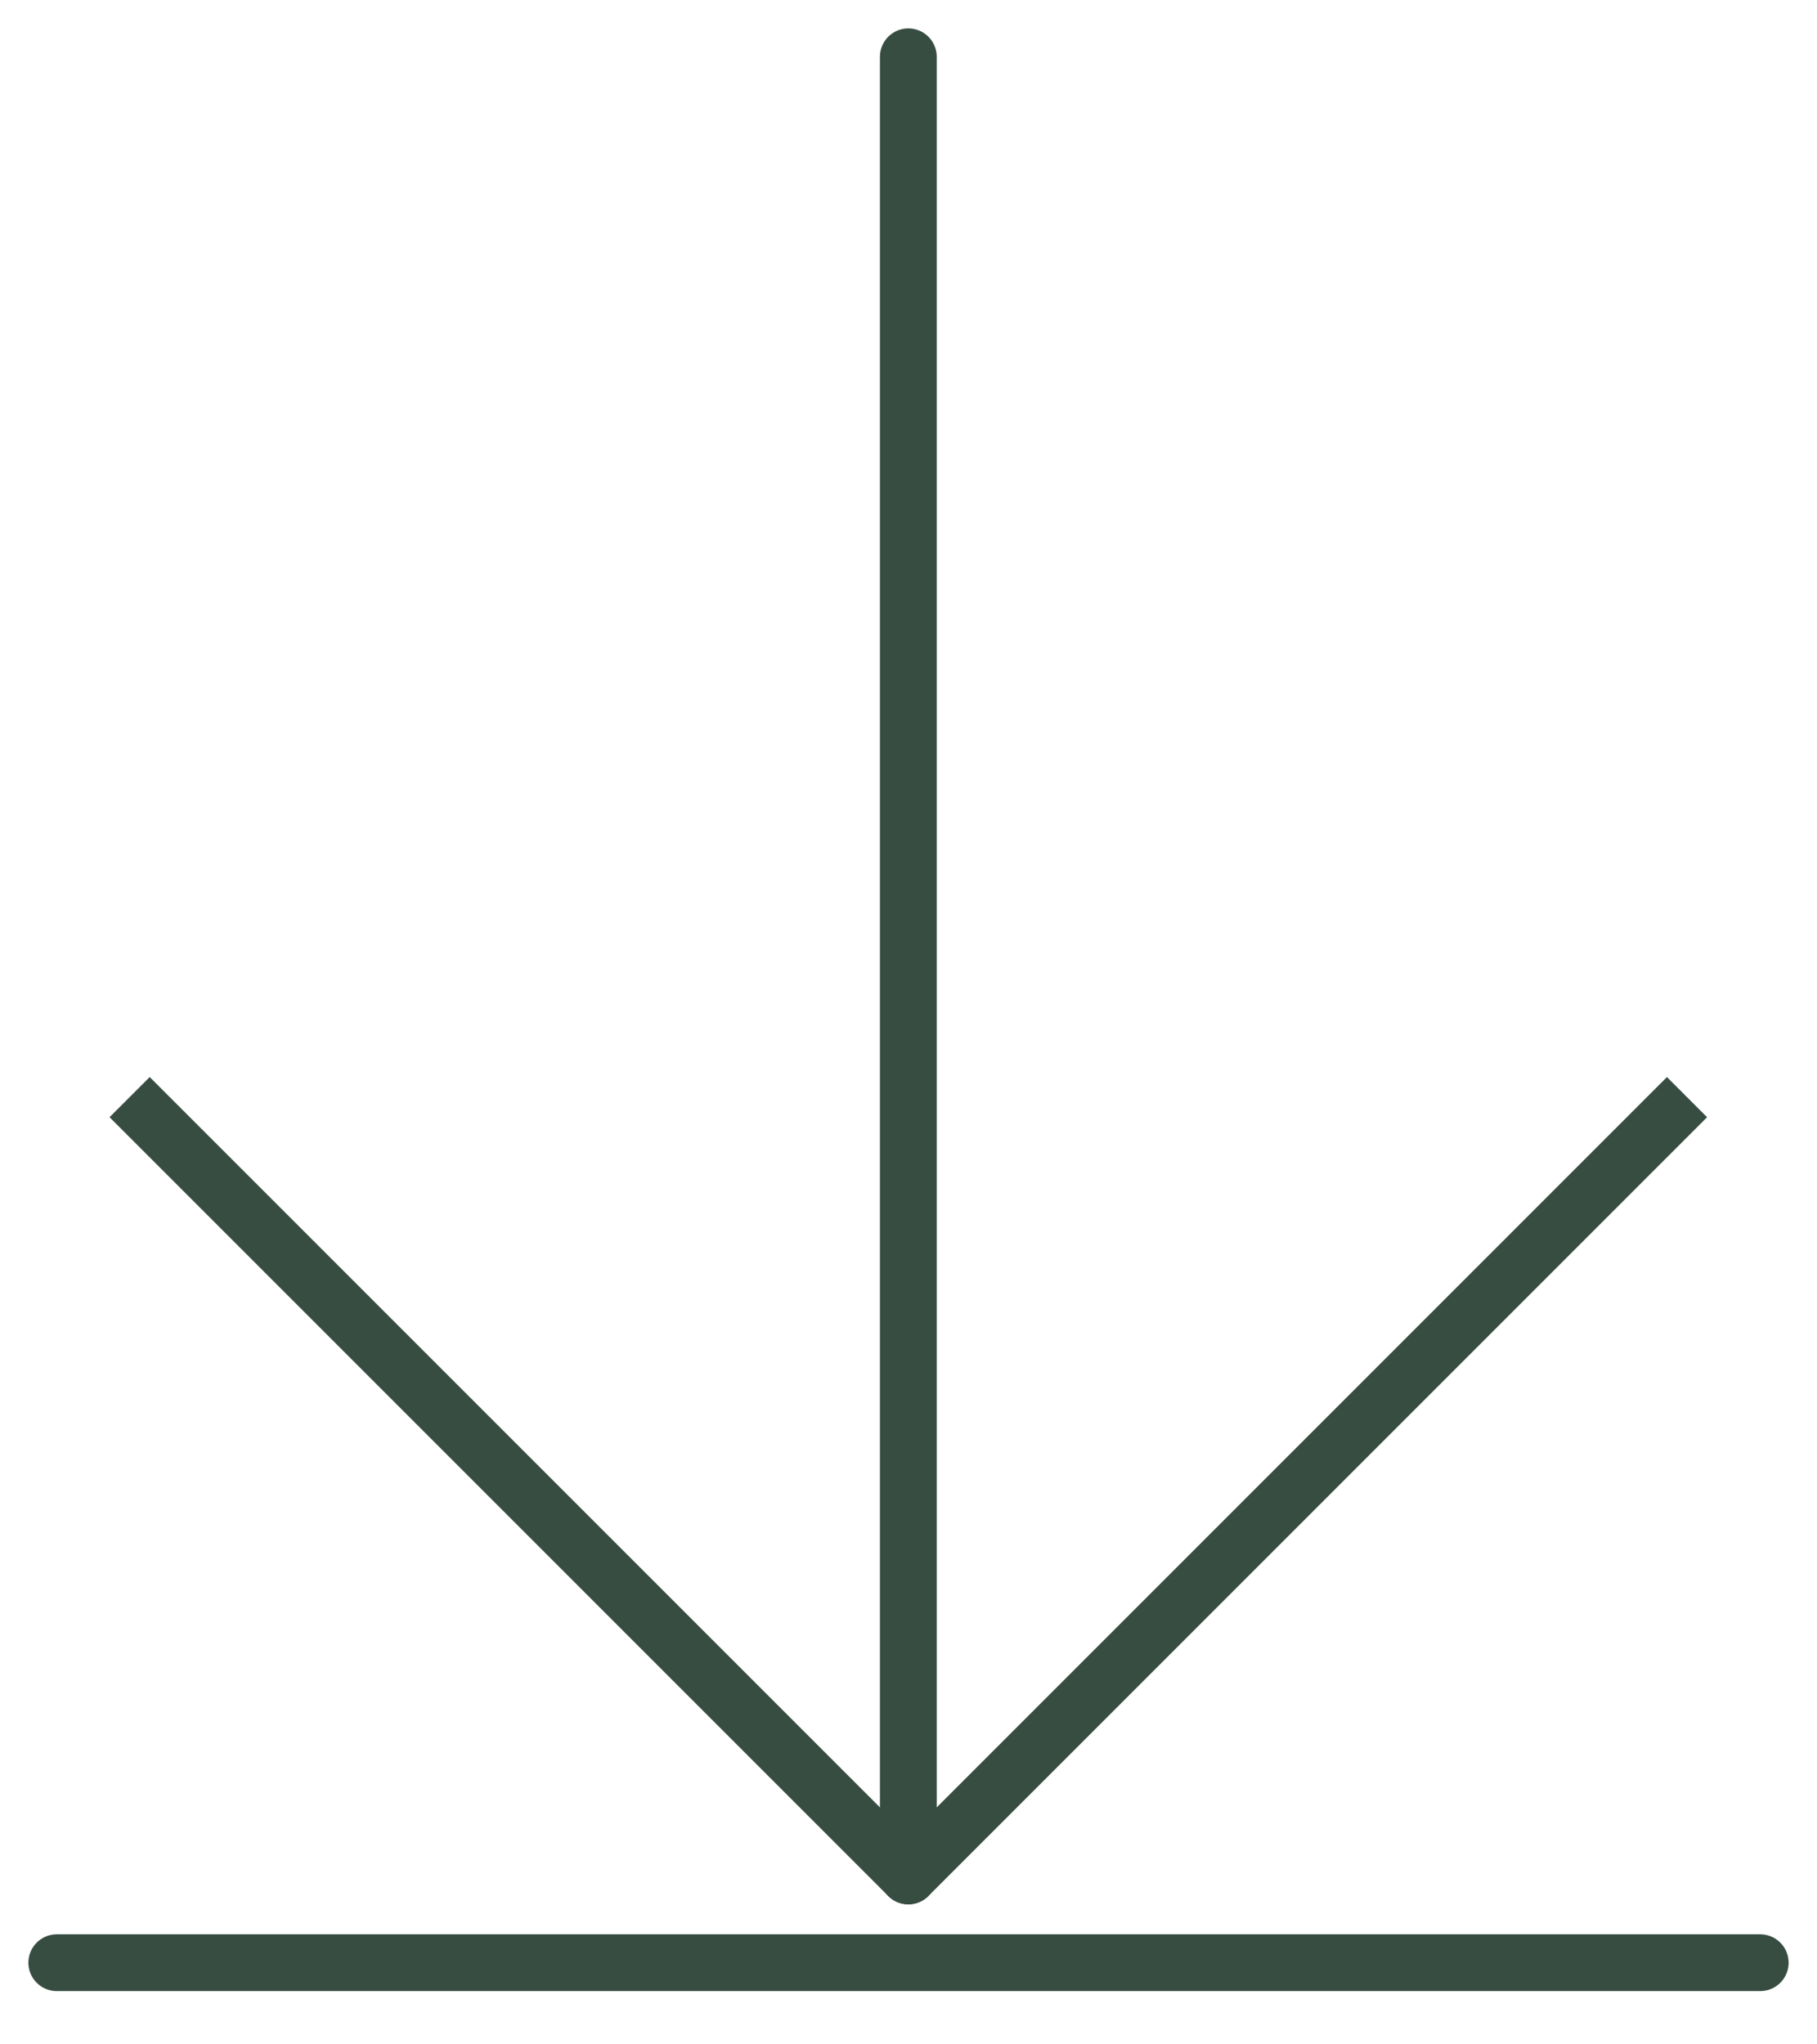
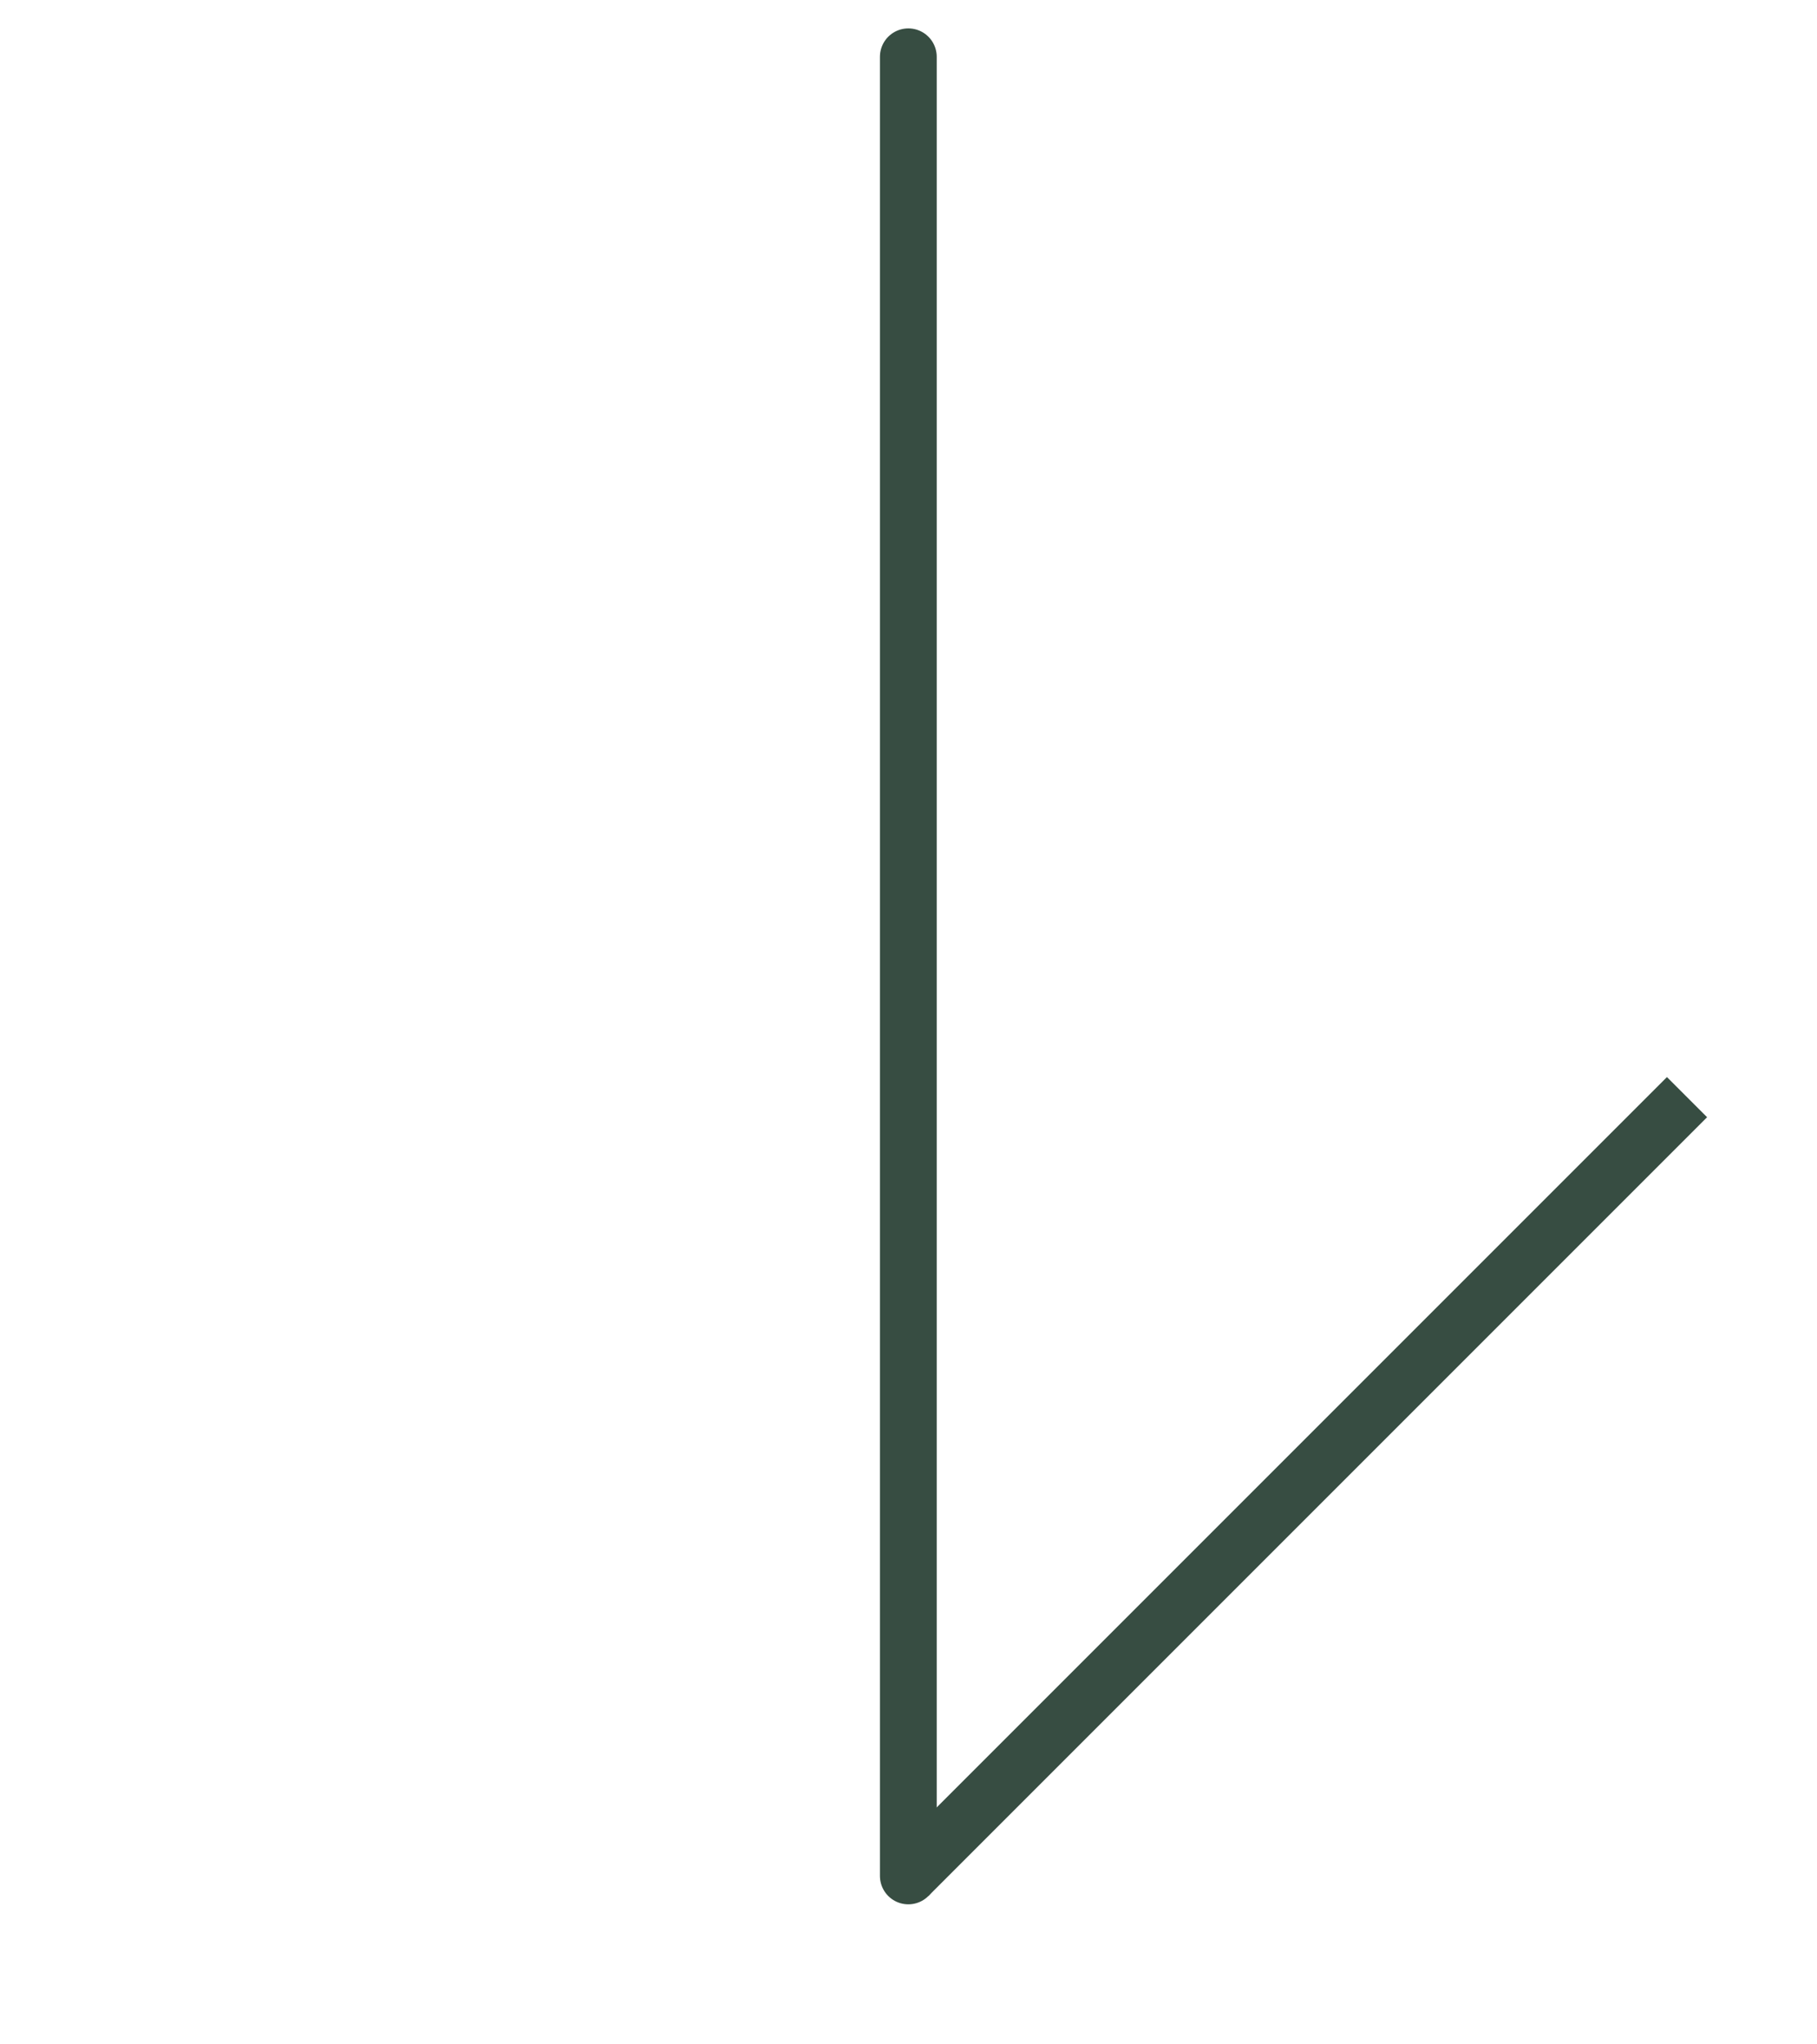
<svg xmlns="http://www.w3.org/2000/svg" preserveAspectRatio="none" width="100%" height="100%" overflow="visible" style="display: block;" viewBox="0 0 32 36" fill="none">
  <g id="Group 4321">
-     <path id="Vector" d="M1 34.562H31" stroke="#374D42" stroke-miterlimit="10" stroke-linecap="round" />
    <path id="Vector_2" d="M15.997 1V33.034" stroke="#374D42" stroke-miterlimit="10" stroke-linecap="round" />
-     <path id="Vector_3" d="M29.711 19.32L15.997 33.034L2.283 19.32" stroke="#374D42" stroke-miterlimit="10" stroke-linejoin="round" />
+     <path id="Vector_3" d="M29.711 19.32L15.997 33.034" stroke="#374D42" stroke-miterlimit="10" stroke-linejoin="round" />
  </g>
</svg>